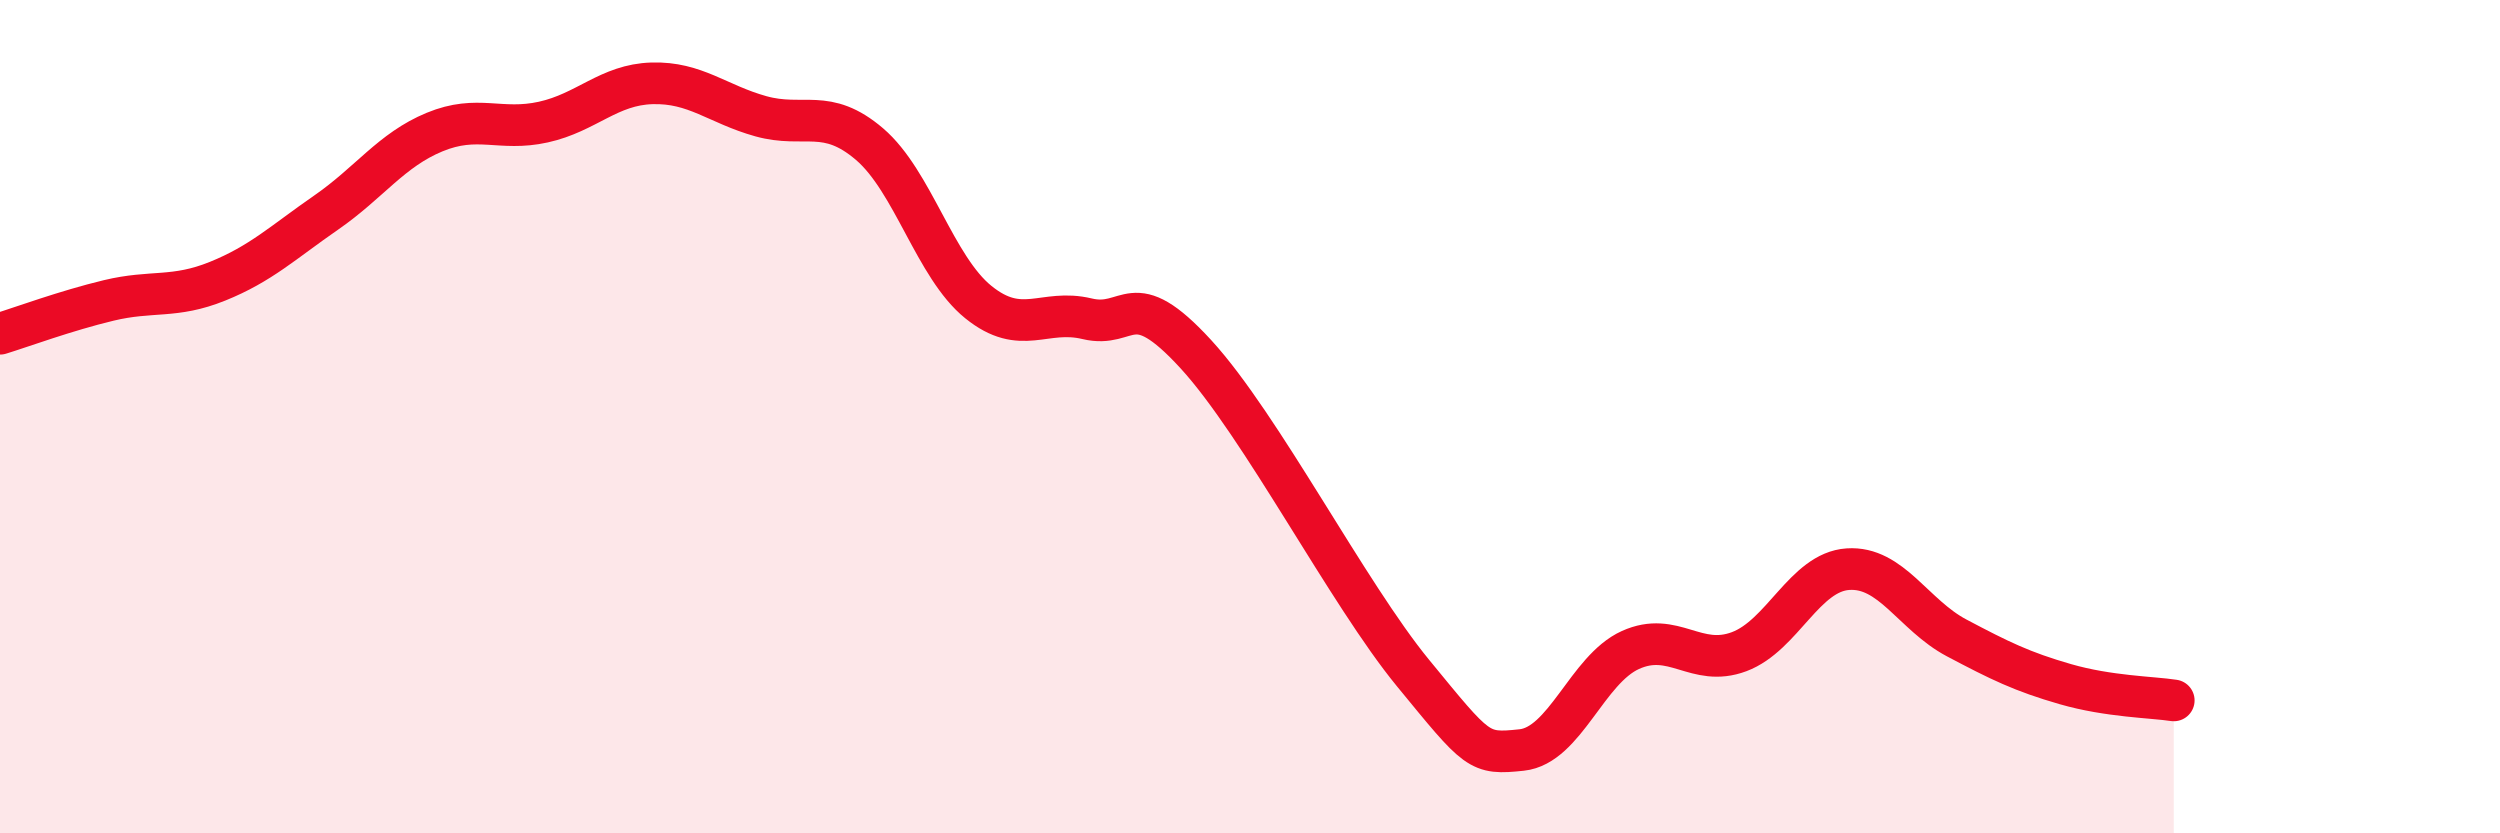
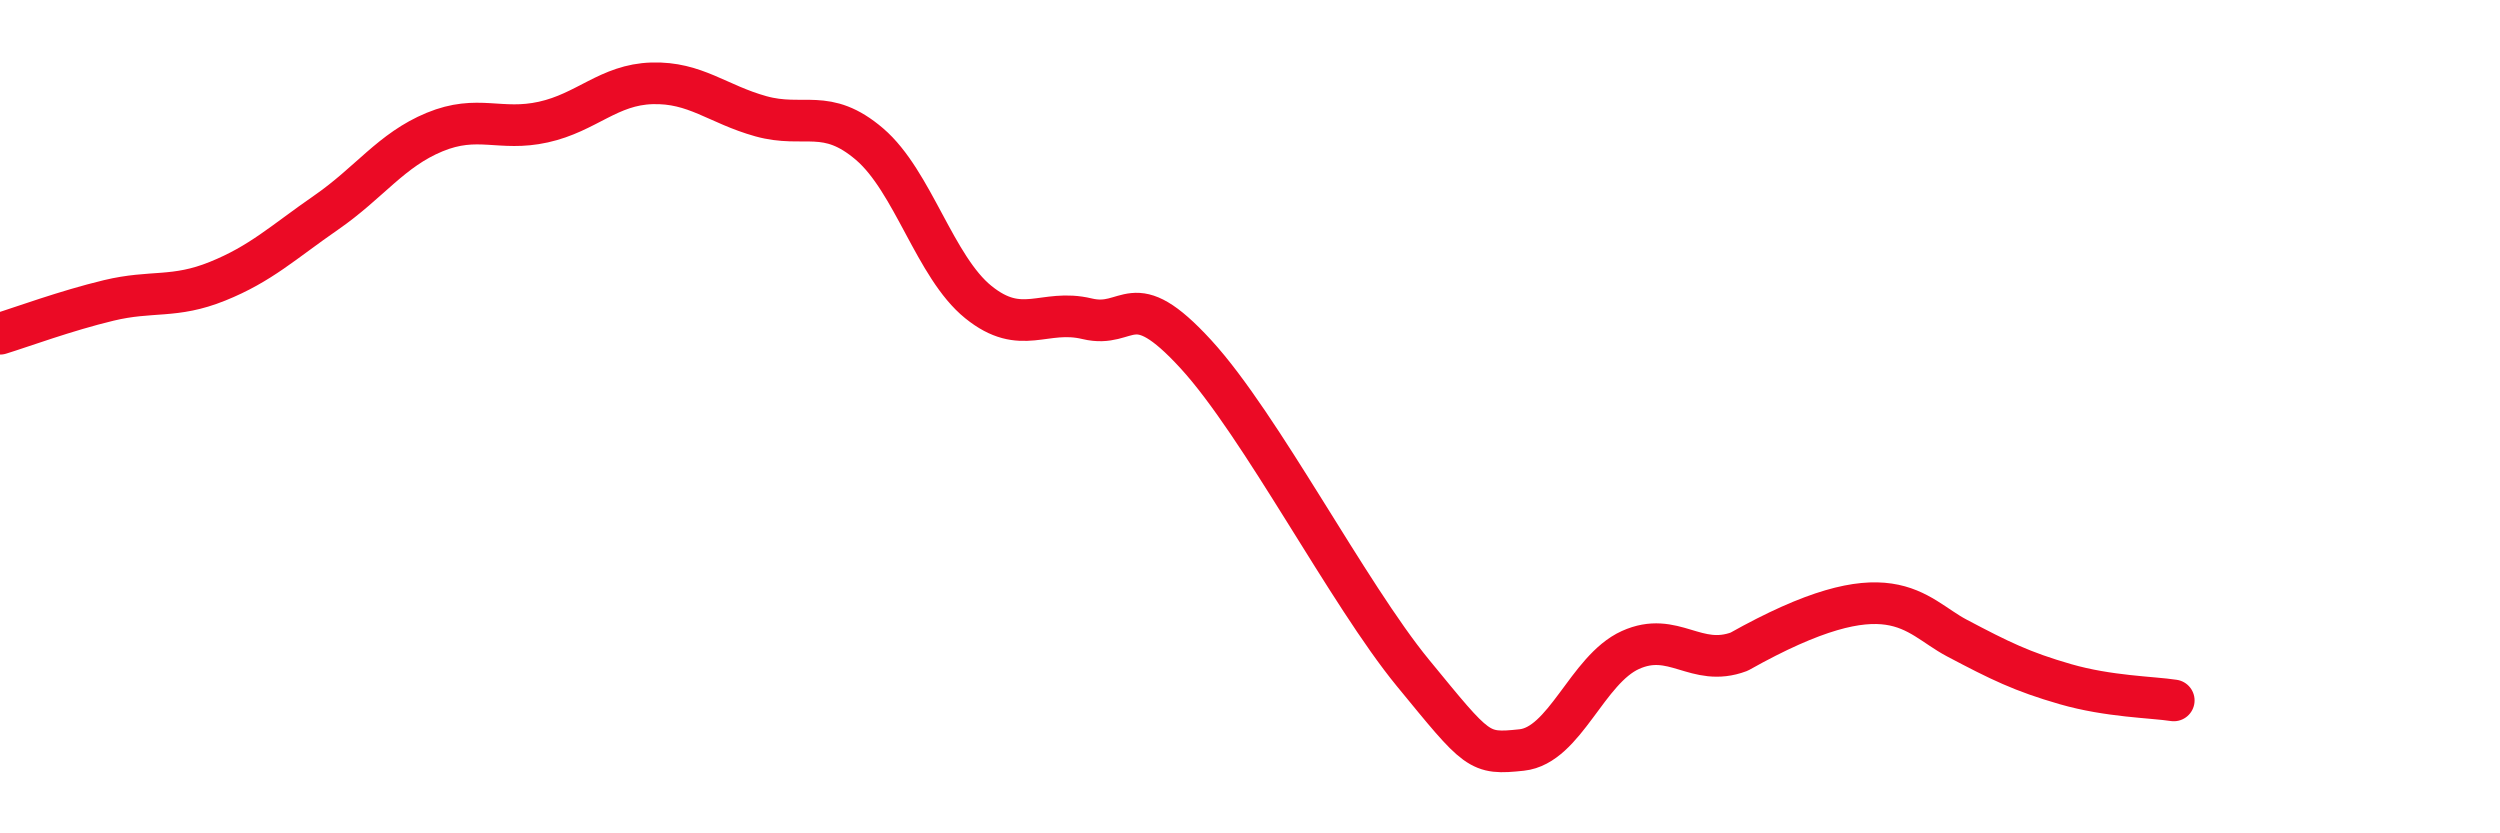
<svg xmlns="http://www.w3.org/2000/svg" width="60" height="20" viewBox="0 0 60 20">
-   <path d="M 0,8.01 C 0.52,7.85 1.57,7.46 2.61,7.21 C 3.65,6.96 4.18,7.17 5.22,6.75 C 6.26,6.33 6.79,5.82 7.83,5.1 C 8.87,4.38 9.39,3.6 10.43,3.17 C 11.47,2.74 12,3.16 13.04,2.93 C 14.08,2.7 14.61,2.03 15.65,2 C 16.69,1.97 17.22,2.5 18.26,2.79 C 19.3,3.08 19.83,2.57 20.87,3.46 C 21.91,4.35 22.44,6.41 23.48,7.25 C 24.52,8.09 25.05,7.4 26.09,7.65 C 27.13,7.9 27.14,6.8 28.7,8.5 C 30.26,10.2 32.35,14.25 33.91,16.15 C 35.47,18.05 35.48,18.11 36.52,18 C 37.56,17.89 38.09,16.07 39.13,15.6 C 40.17,15.13 40.7,16.03 41.74,15.64 C 42.78,15.25 43.31,13.73 44.35,13.66 C 45.39,13.59 45.92,14.76 46.96,15.31 C 48,15.86 48.53,16.12 49.57,16.42 C 50.61,16.72 51.65,16.73 52.17,16.81L52.17 20L0 20Z" fill="#EB0A25" opacity="0.1" stroke-linecap="round" stroke-linejoin="round" />
-   <path d="M 0,8.01 C 0.52,7.85 1.57,7.46 2.61,7.21 C 3.65,6.96 4.18,7.17 5.22,6.75 C 6.26,6.33 6.79,5.82 7.83,5.1 C 8.87,4.38 9.39,3.6 10.43,3.17 C 11.47,2.74 12,3.16 13.04,2.93 C 14.08,2.7 14.61,2.03 15.65,2 C 16.69,1.97 17.22,2.5 18.26,2.79 C 19.3,3.08 19.83,2.57 20.87,3.46 C 21.91,4.35 22.44,6.41 23.48,7.25 C 24.52,8.09 25.05,7.4 26.09,7.65 C 27.13,7.9 27.14,6.8 28.7,8.5 C 30.26,10.2 32.35,14.25 33.91,16.15 C 35.47,18.05 35.48,18.11 36.52,18 C 37.56,17.89 38.09,16.07 39.13,15.6 C 40.17,15.13 40.7,16.03 41.74,15.64 C 42.78,15.25 43.31,13.73 44.35,13.66 C 45.39,13.59 45.92,14.76 46.96,15.31 C 48,15.86 48.53,16.12 49.57,16.42 C 50.61,16.72 51.65,16.73 52.17,16.81" stroke="#EB0A25" stroke-width="1" fill="none" stroke-linecap="round" stroke-linejoin="round" />
+   <path d="M 0,8.01 C 0.52,7.85 1.57,7.46 2.61,7.21 C 3.65,6.96 4.18,7.17 5.22,6.75 C 6.26,6.33 6.79,5.82 7.83,5.1 C 8.87,4.38 9.39,3.6 10.43,3.17 C 11.47,2.74 12,3.16 13.04,2.93 C 14.08,2.7 14.61,2.03 15.65,2 C 16.69,1.97 17.22,2.5 18.26,2.79 C 19.3,3.08 19.83,2.57 20.87,3.46 C 21.91,4.35 22.44,6.41 23.48,7.25 C 24.52,8.09 25.05,7.4 26.09,7.65 C 27.13,7.9 27.14,6.8 28.7,8.5 C 30.26,10.2 32.35,14.25 33.91,16.15 C 35.47,18.05 35.48,18.11 36.52,18 C 37.56,17.89 38.09,16.07 39.13,15.6 C 40.17,15.13 40.7,16.03 41.74,15.64 C 45.39,13.59 45.92,14.76 46.96,15.31 C 48,15.86 48.53,16.12 49.57,16.42 C 50.61,16.72 51.65,16.73 52.17,16.81" stroke="#EB0A25" stroke-width="1" fill="none" stroke-linecap="round" stroke-linejoin="round" />
</svg>